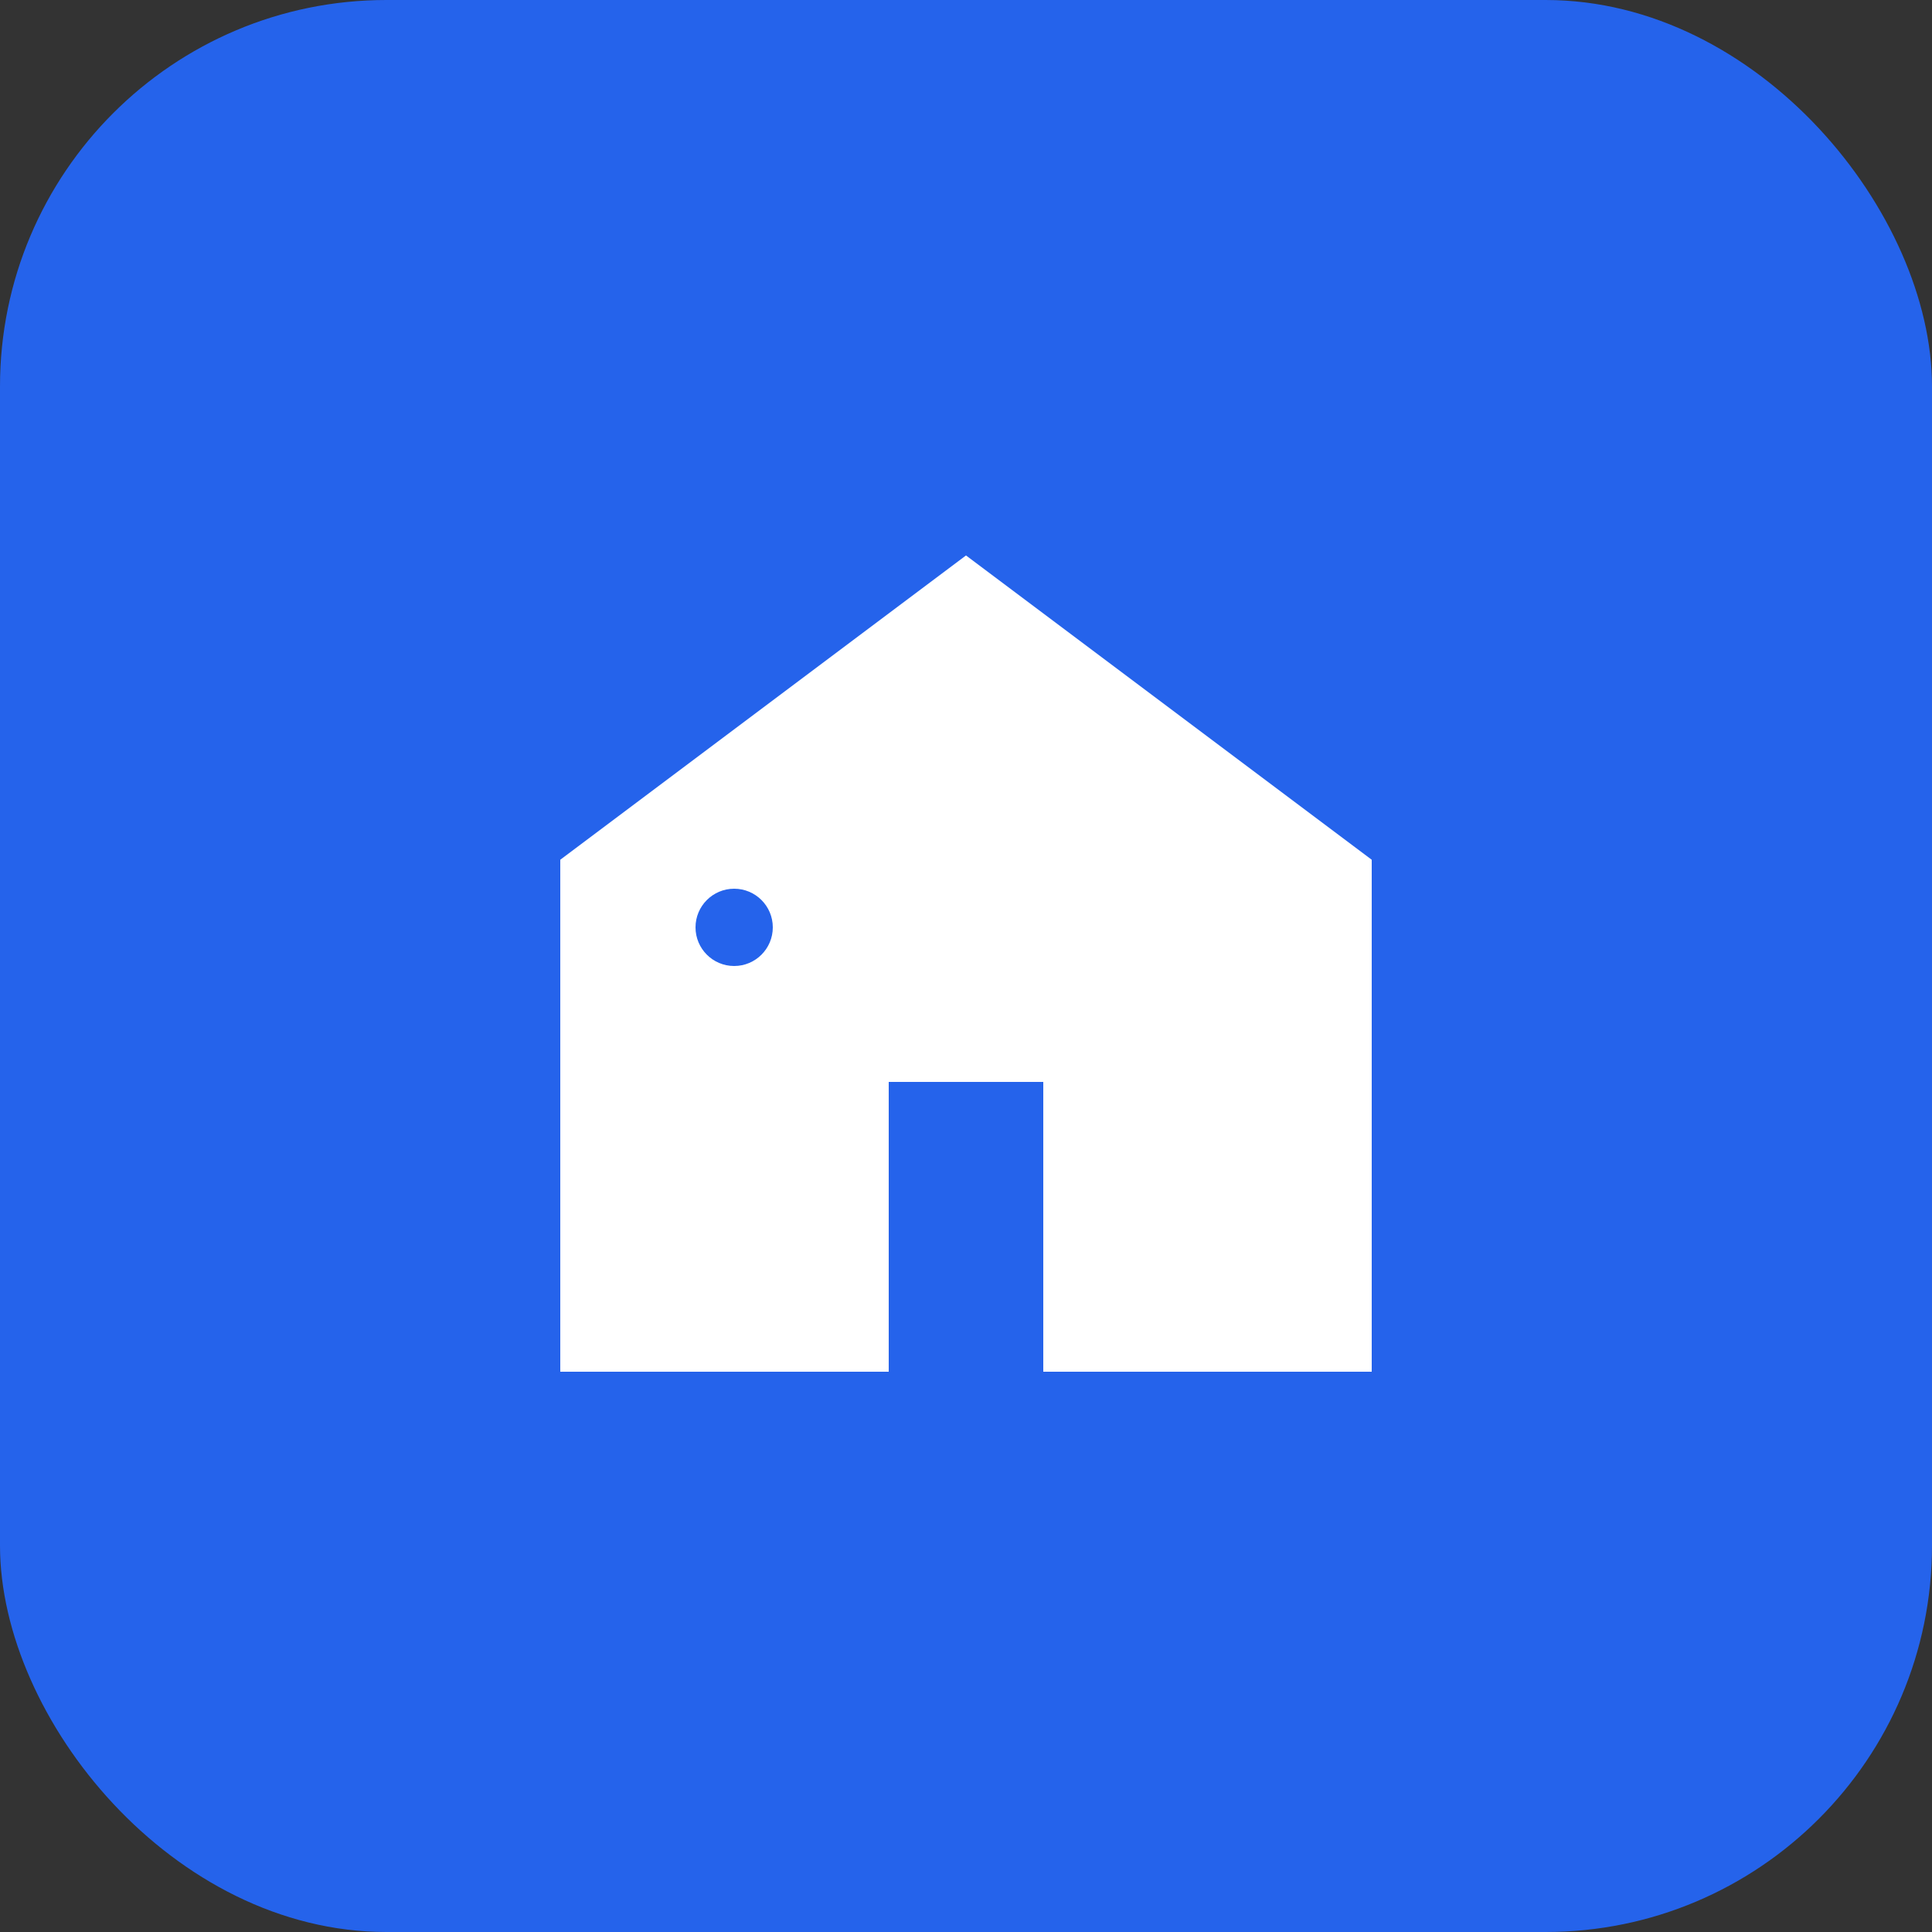
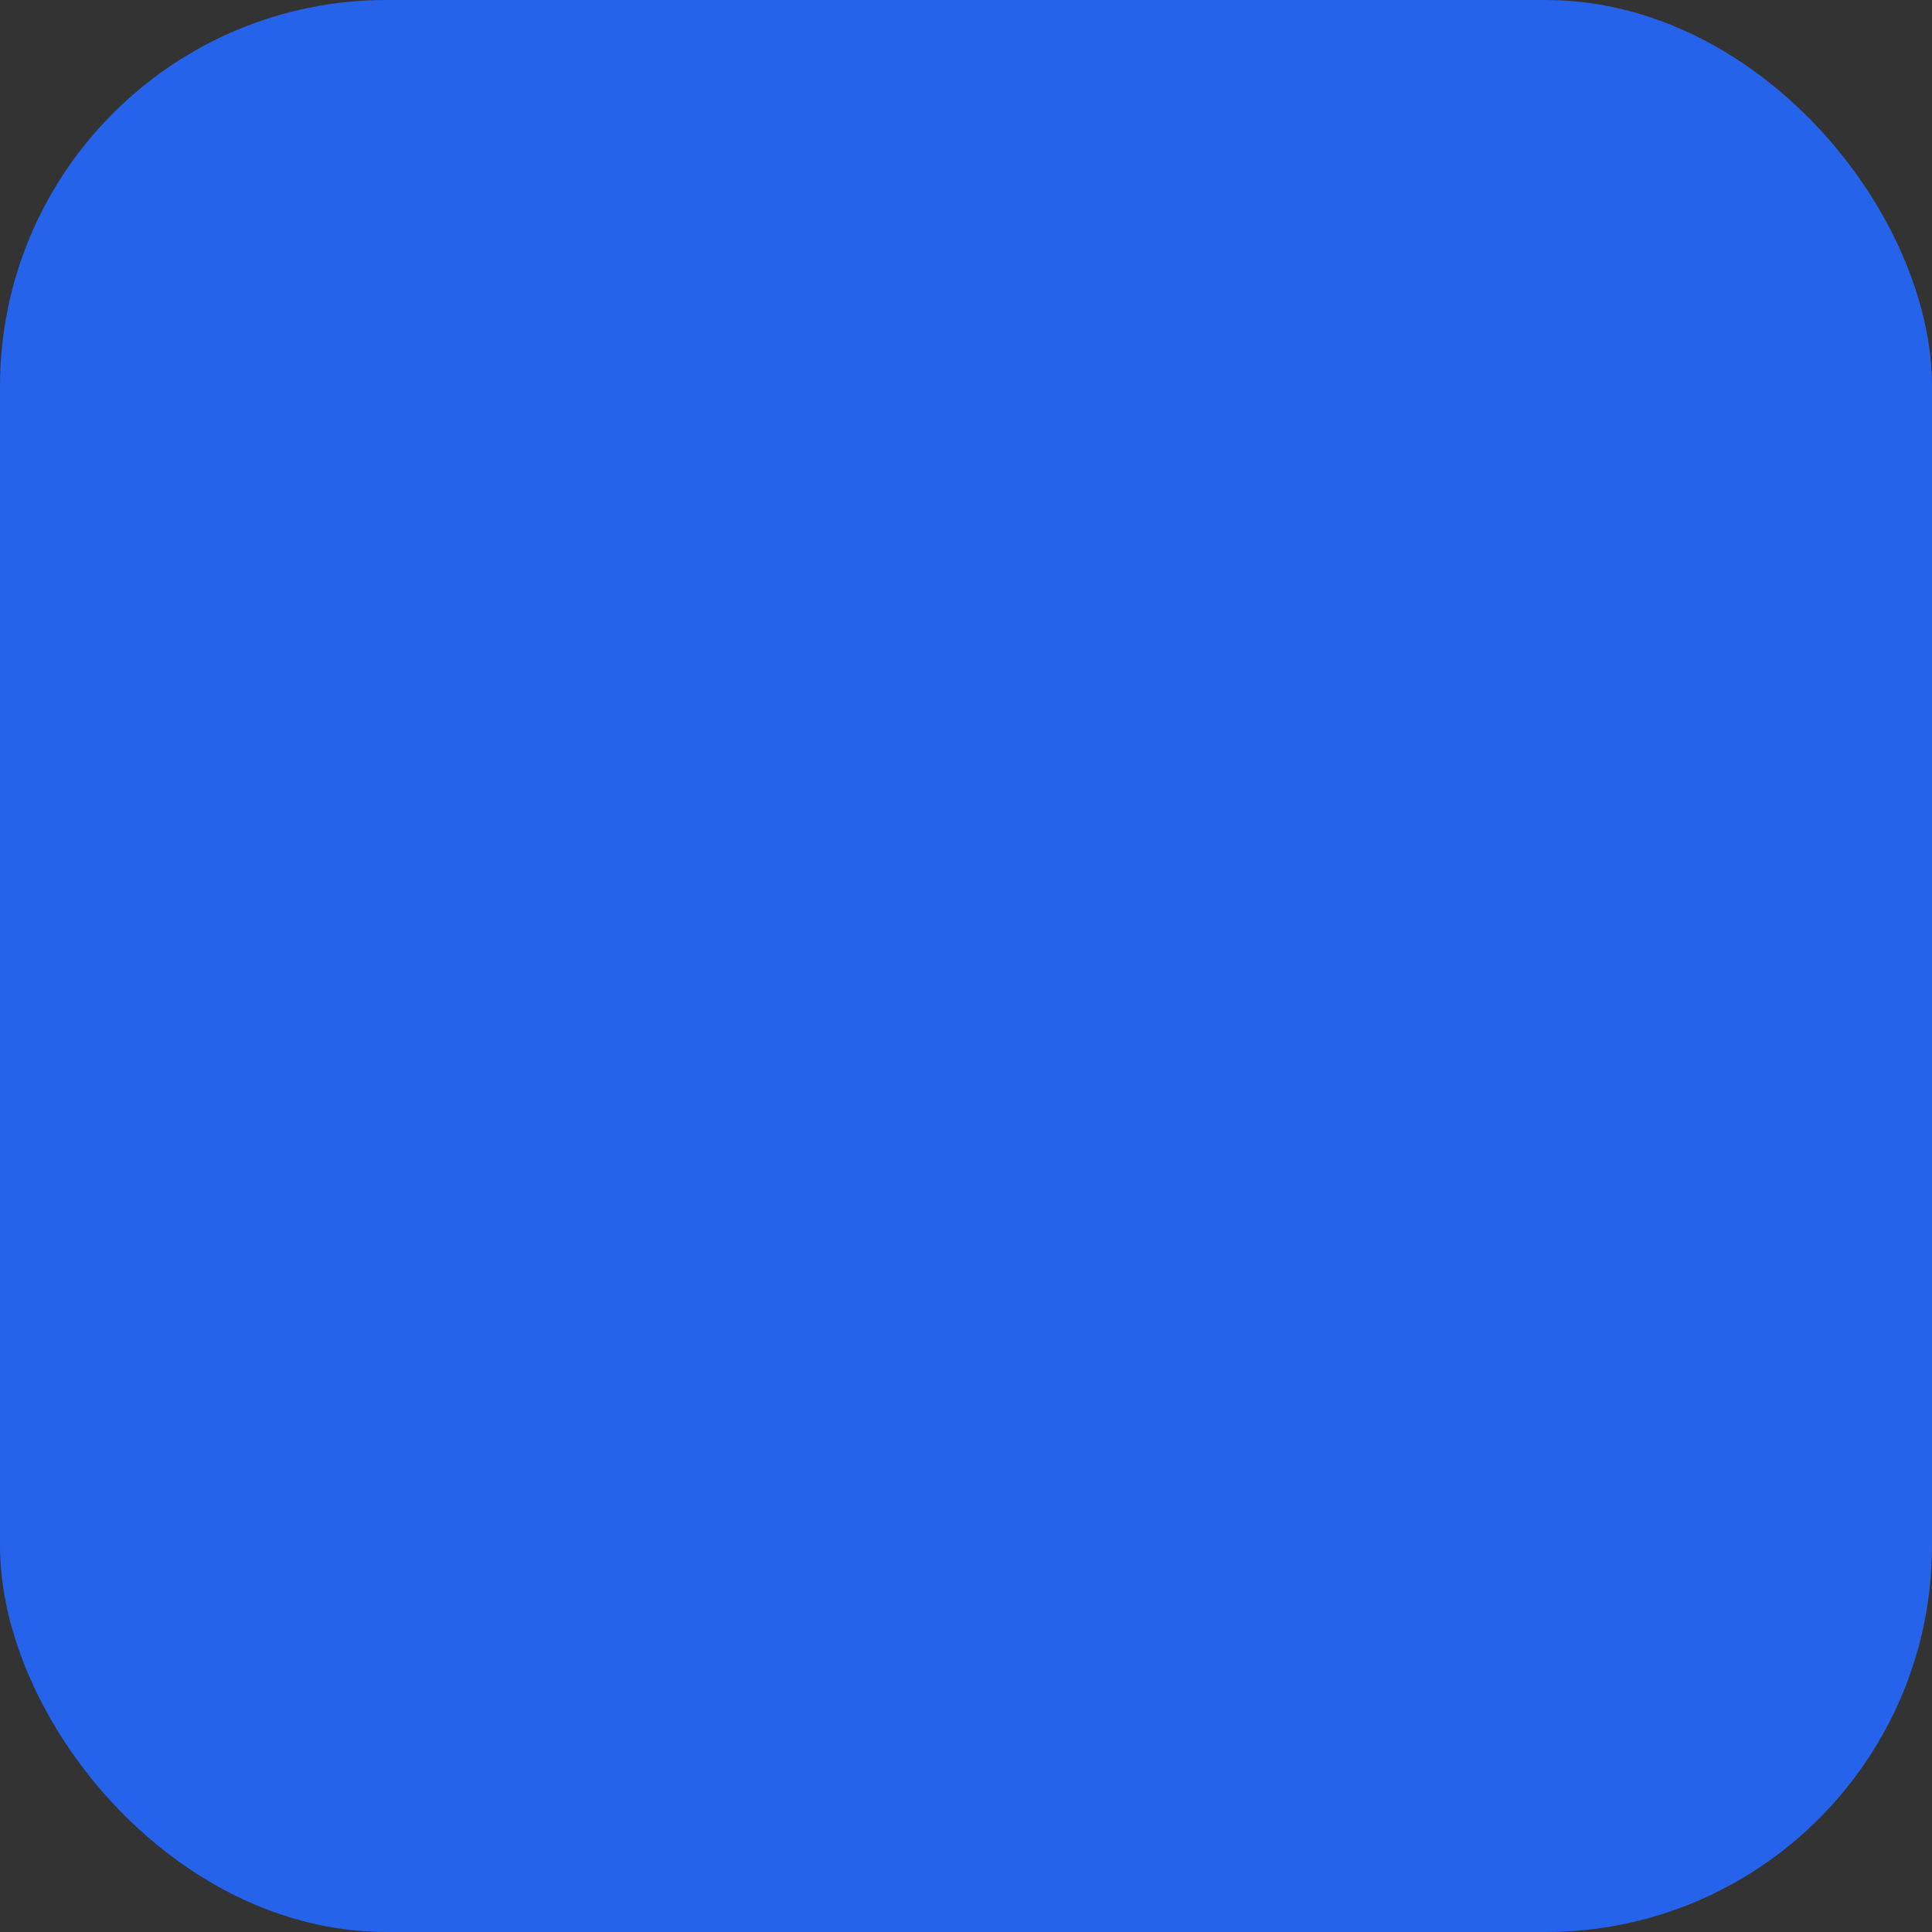
<svg xmlns="http://www.w3.org/2000/svg" viewBox="0 0 100 100">
  <rect x="0" y="0" width="100" height="100" fill="#333333" stroke="none" />
  <rect width="100" height="100" rx="20" fill="#2563eb" />
-   <path d="M30 45 L50 30 L70 45 L70 70 L55 70 L55 55 L45 55 L45 70 L30 70 Z" fill="white" stroke="white" stroke-width="2" />
-   <circle cx="38" cy="48" r="2" fill="#2563eb" />
</svg>